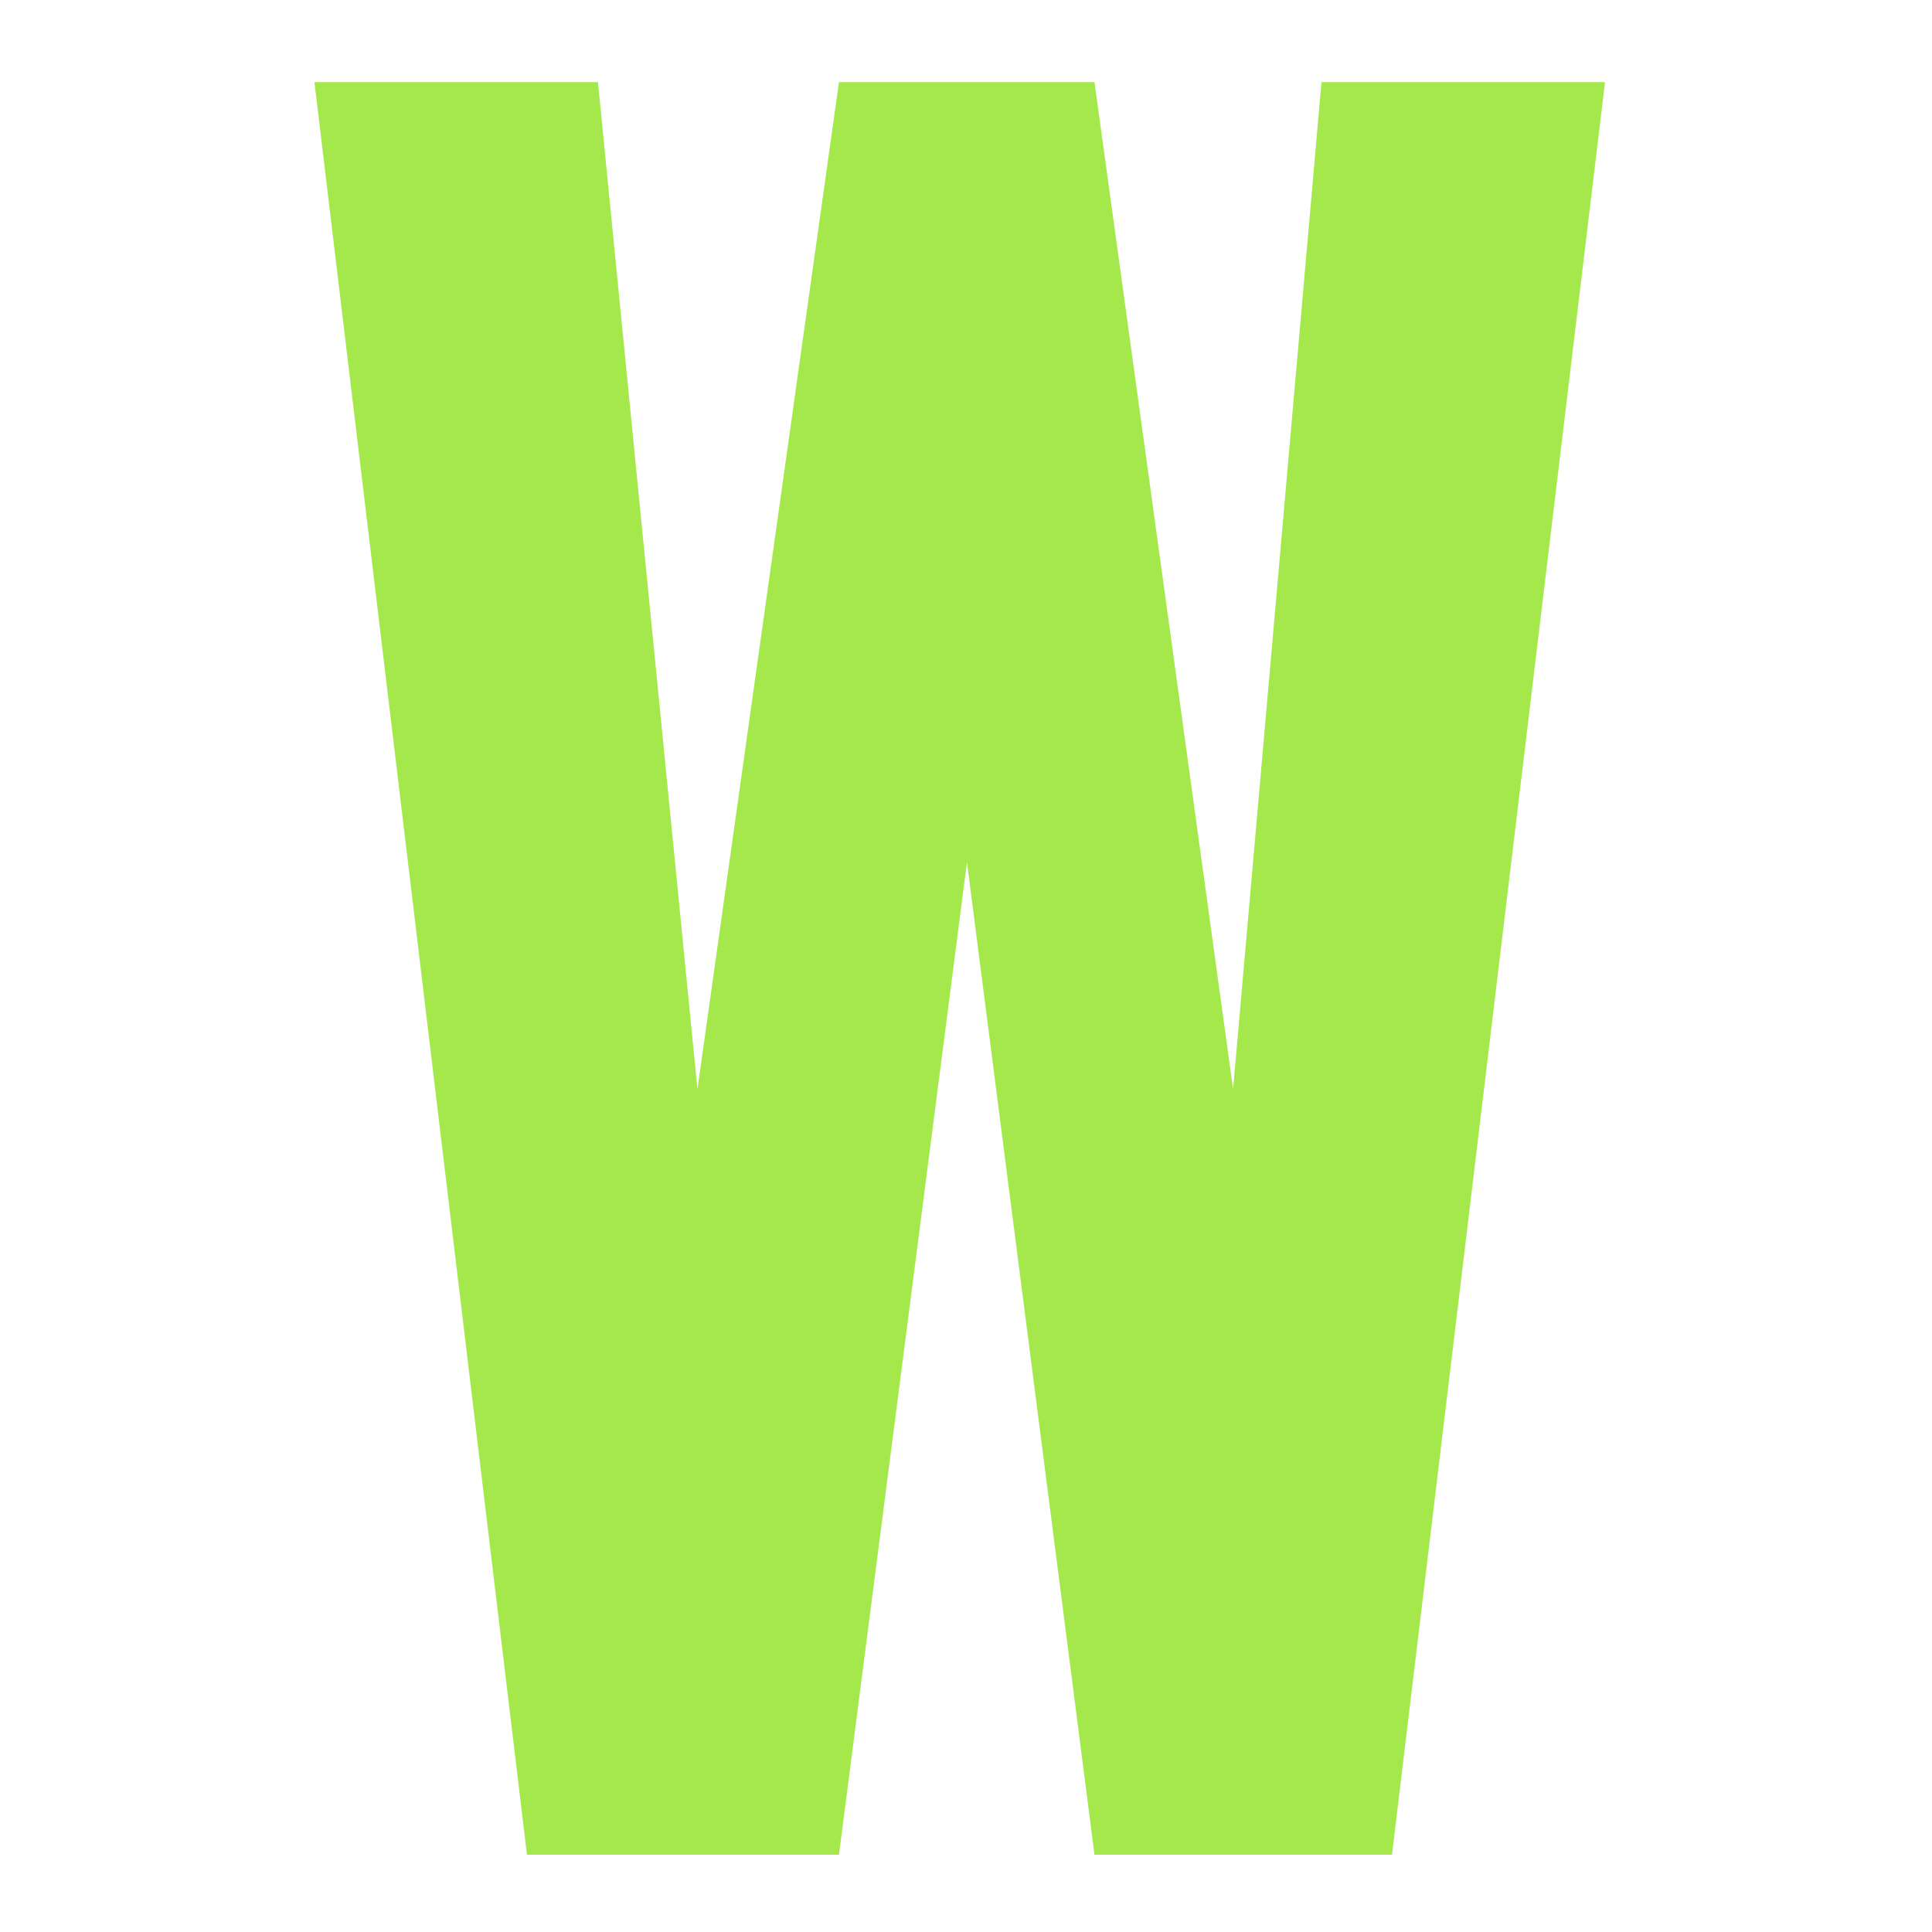
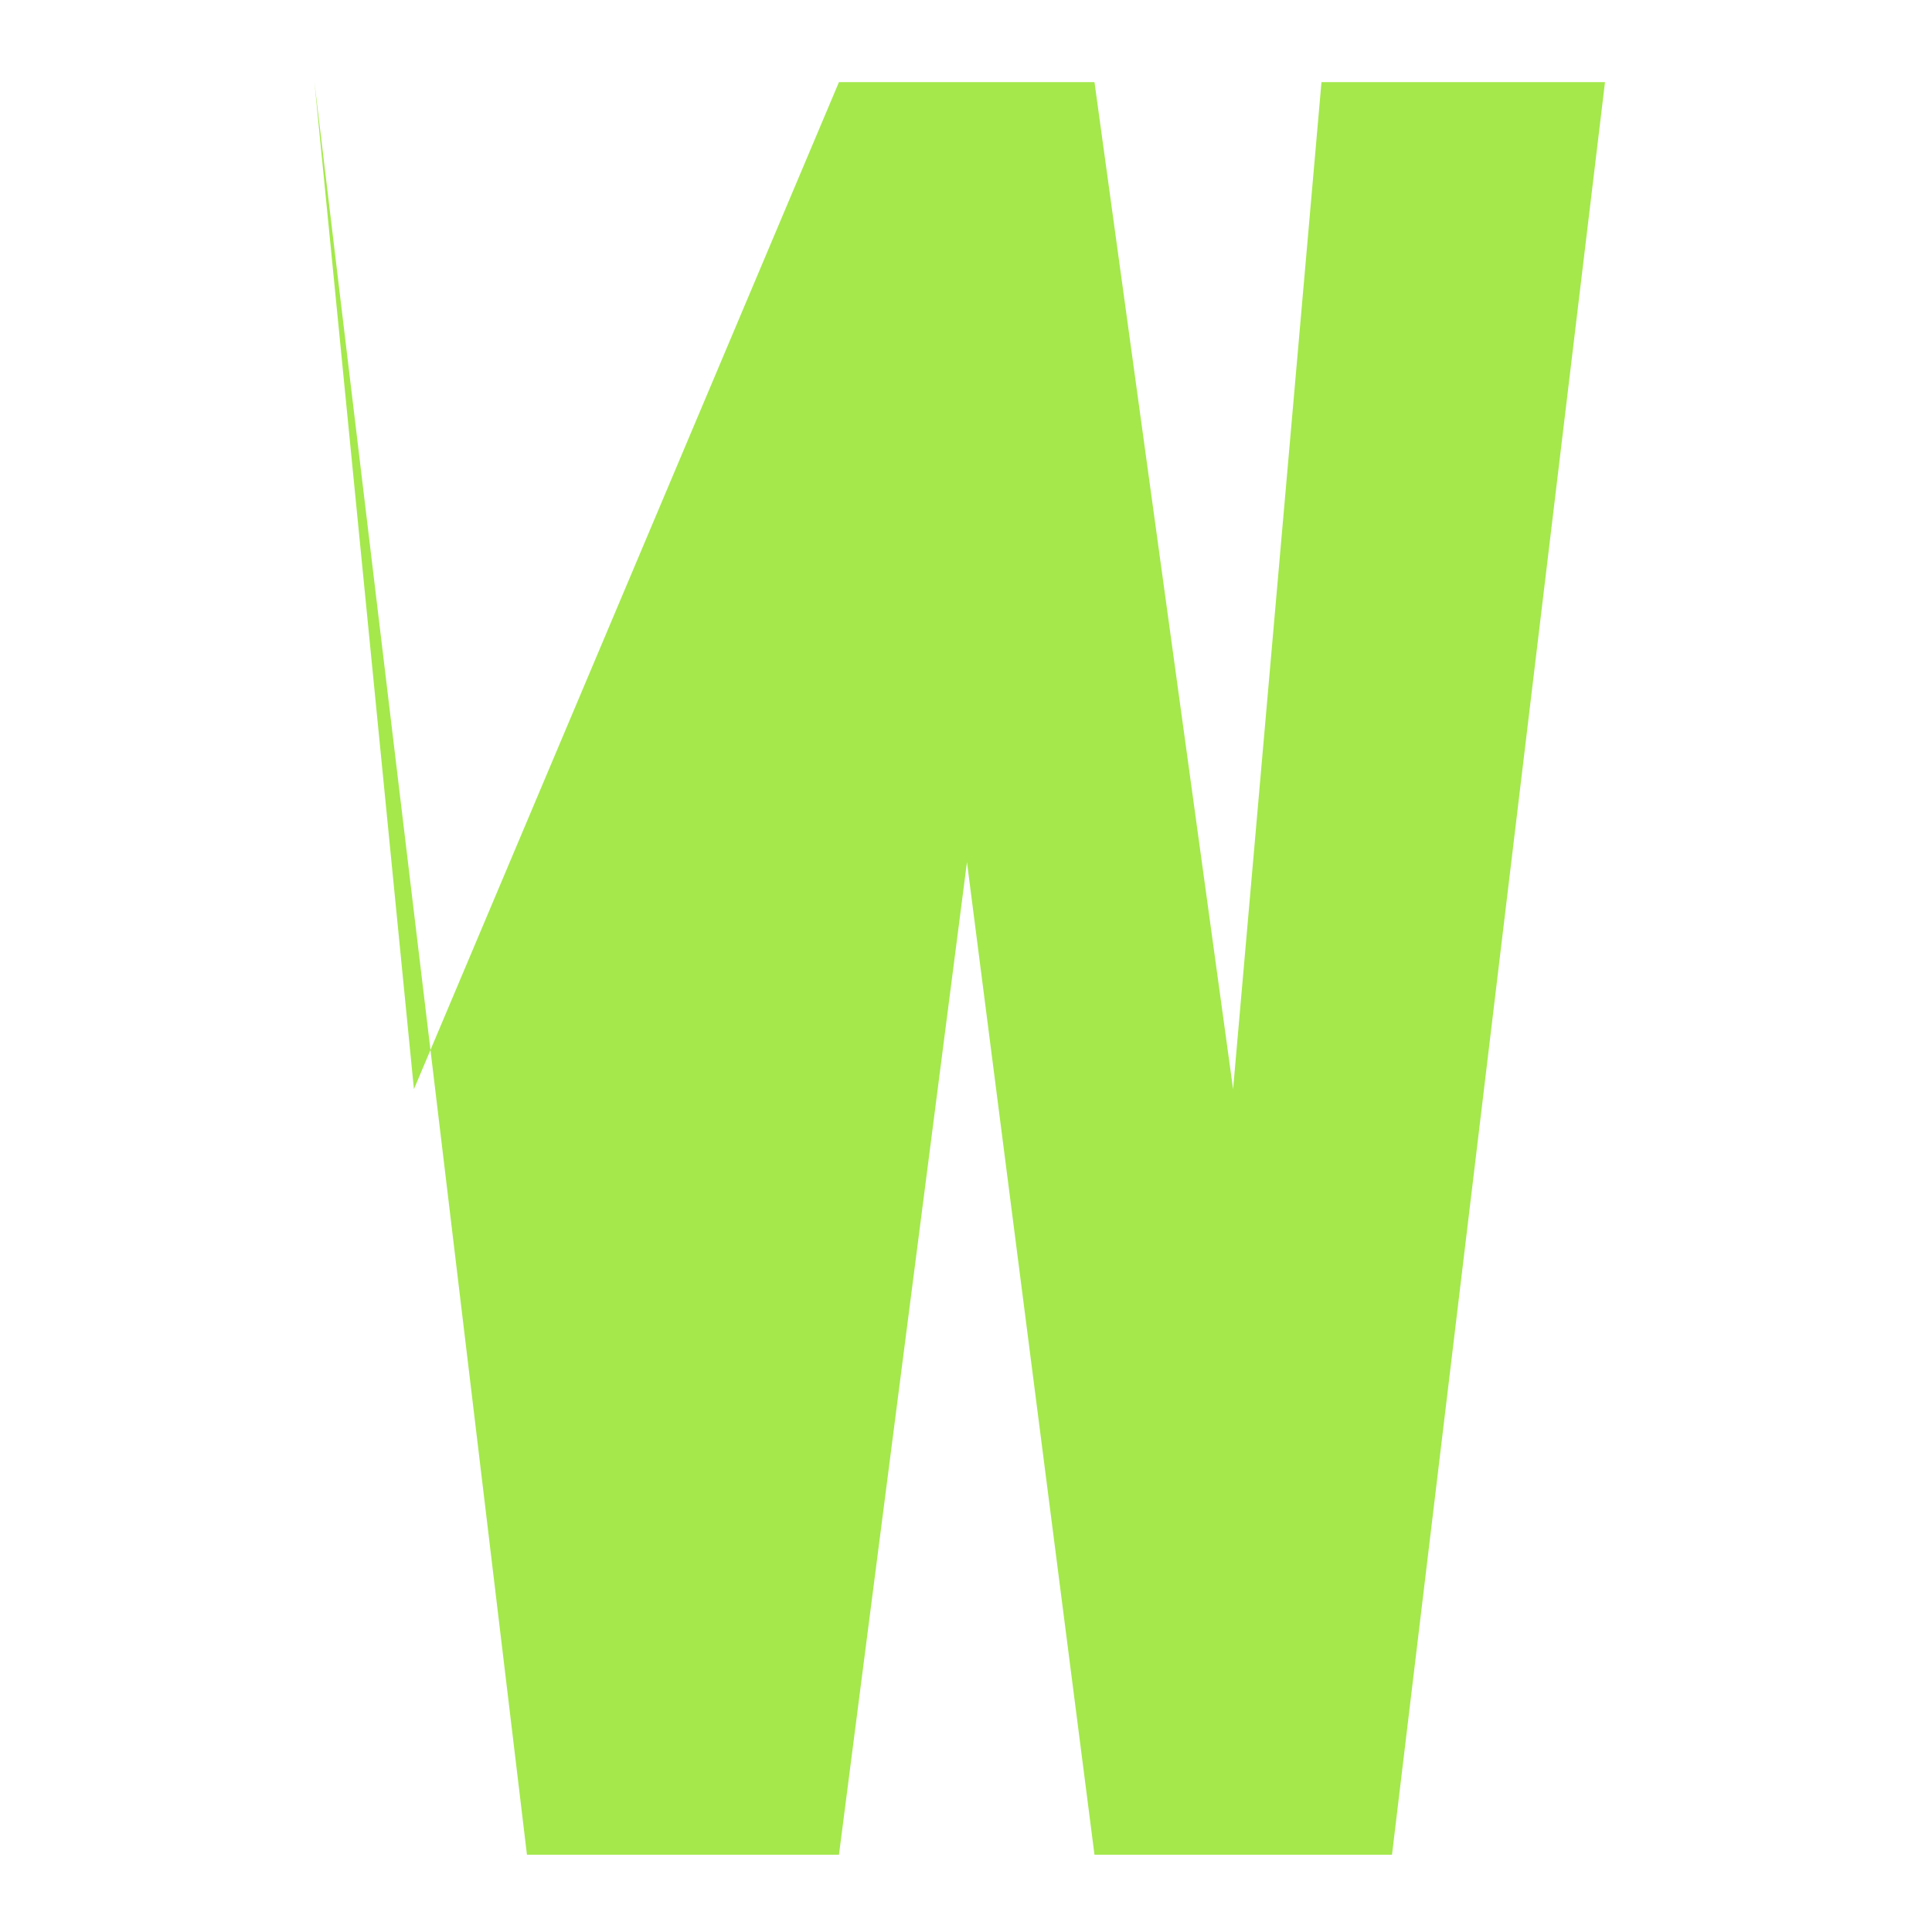
<svg xmlns="http://www.w3.org/2000/svg" id="Calque_1" data-name="Calque 1" viewBox="0 0 400 400">
  <defs>
    <style>
      .cls-1 {
        fill: #a4e84c;
      }
    </style>
  </defs>
-   <path class="cls-1" d="M109.1,384,65.1,17h58.7l20.6,208.5L173.7,17h52.9l28.7,208.5L273.6,17h58.7L288.2,384H226.6L200.2,178.5,173.7,384Z" />
+   <path class="cls-1" d="M109.1,384,65.1,17l20.6,208.5L173.7,17h52.9l28.7,208.5L273.6,17h58.7L288.2,384H226.6L200.2,178.5,173.7,384Z" />
</svg>